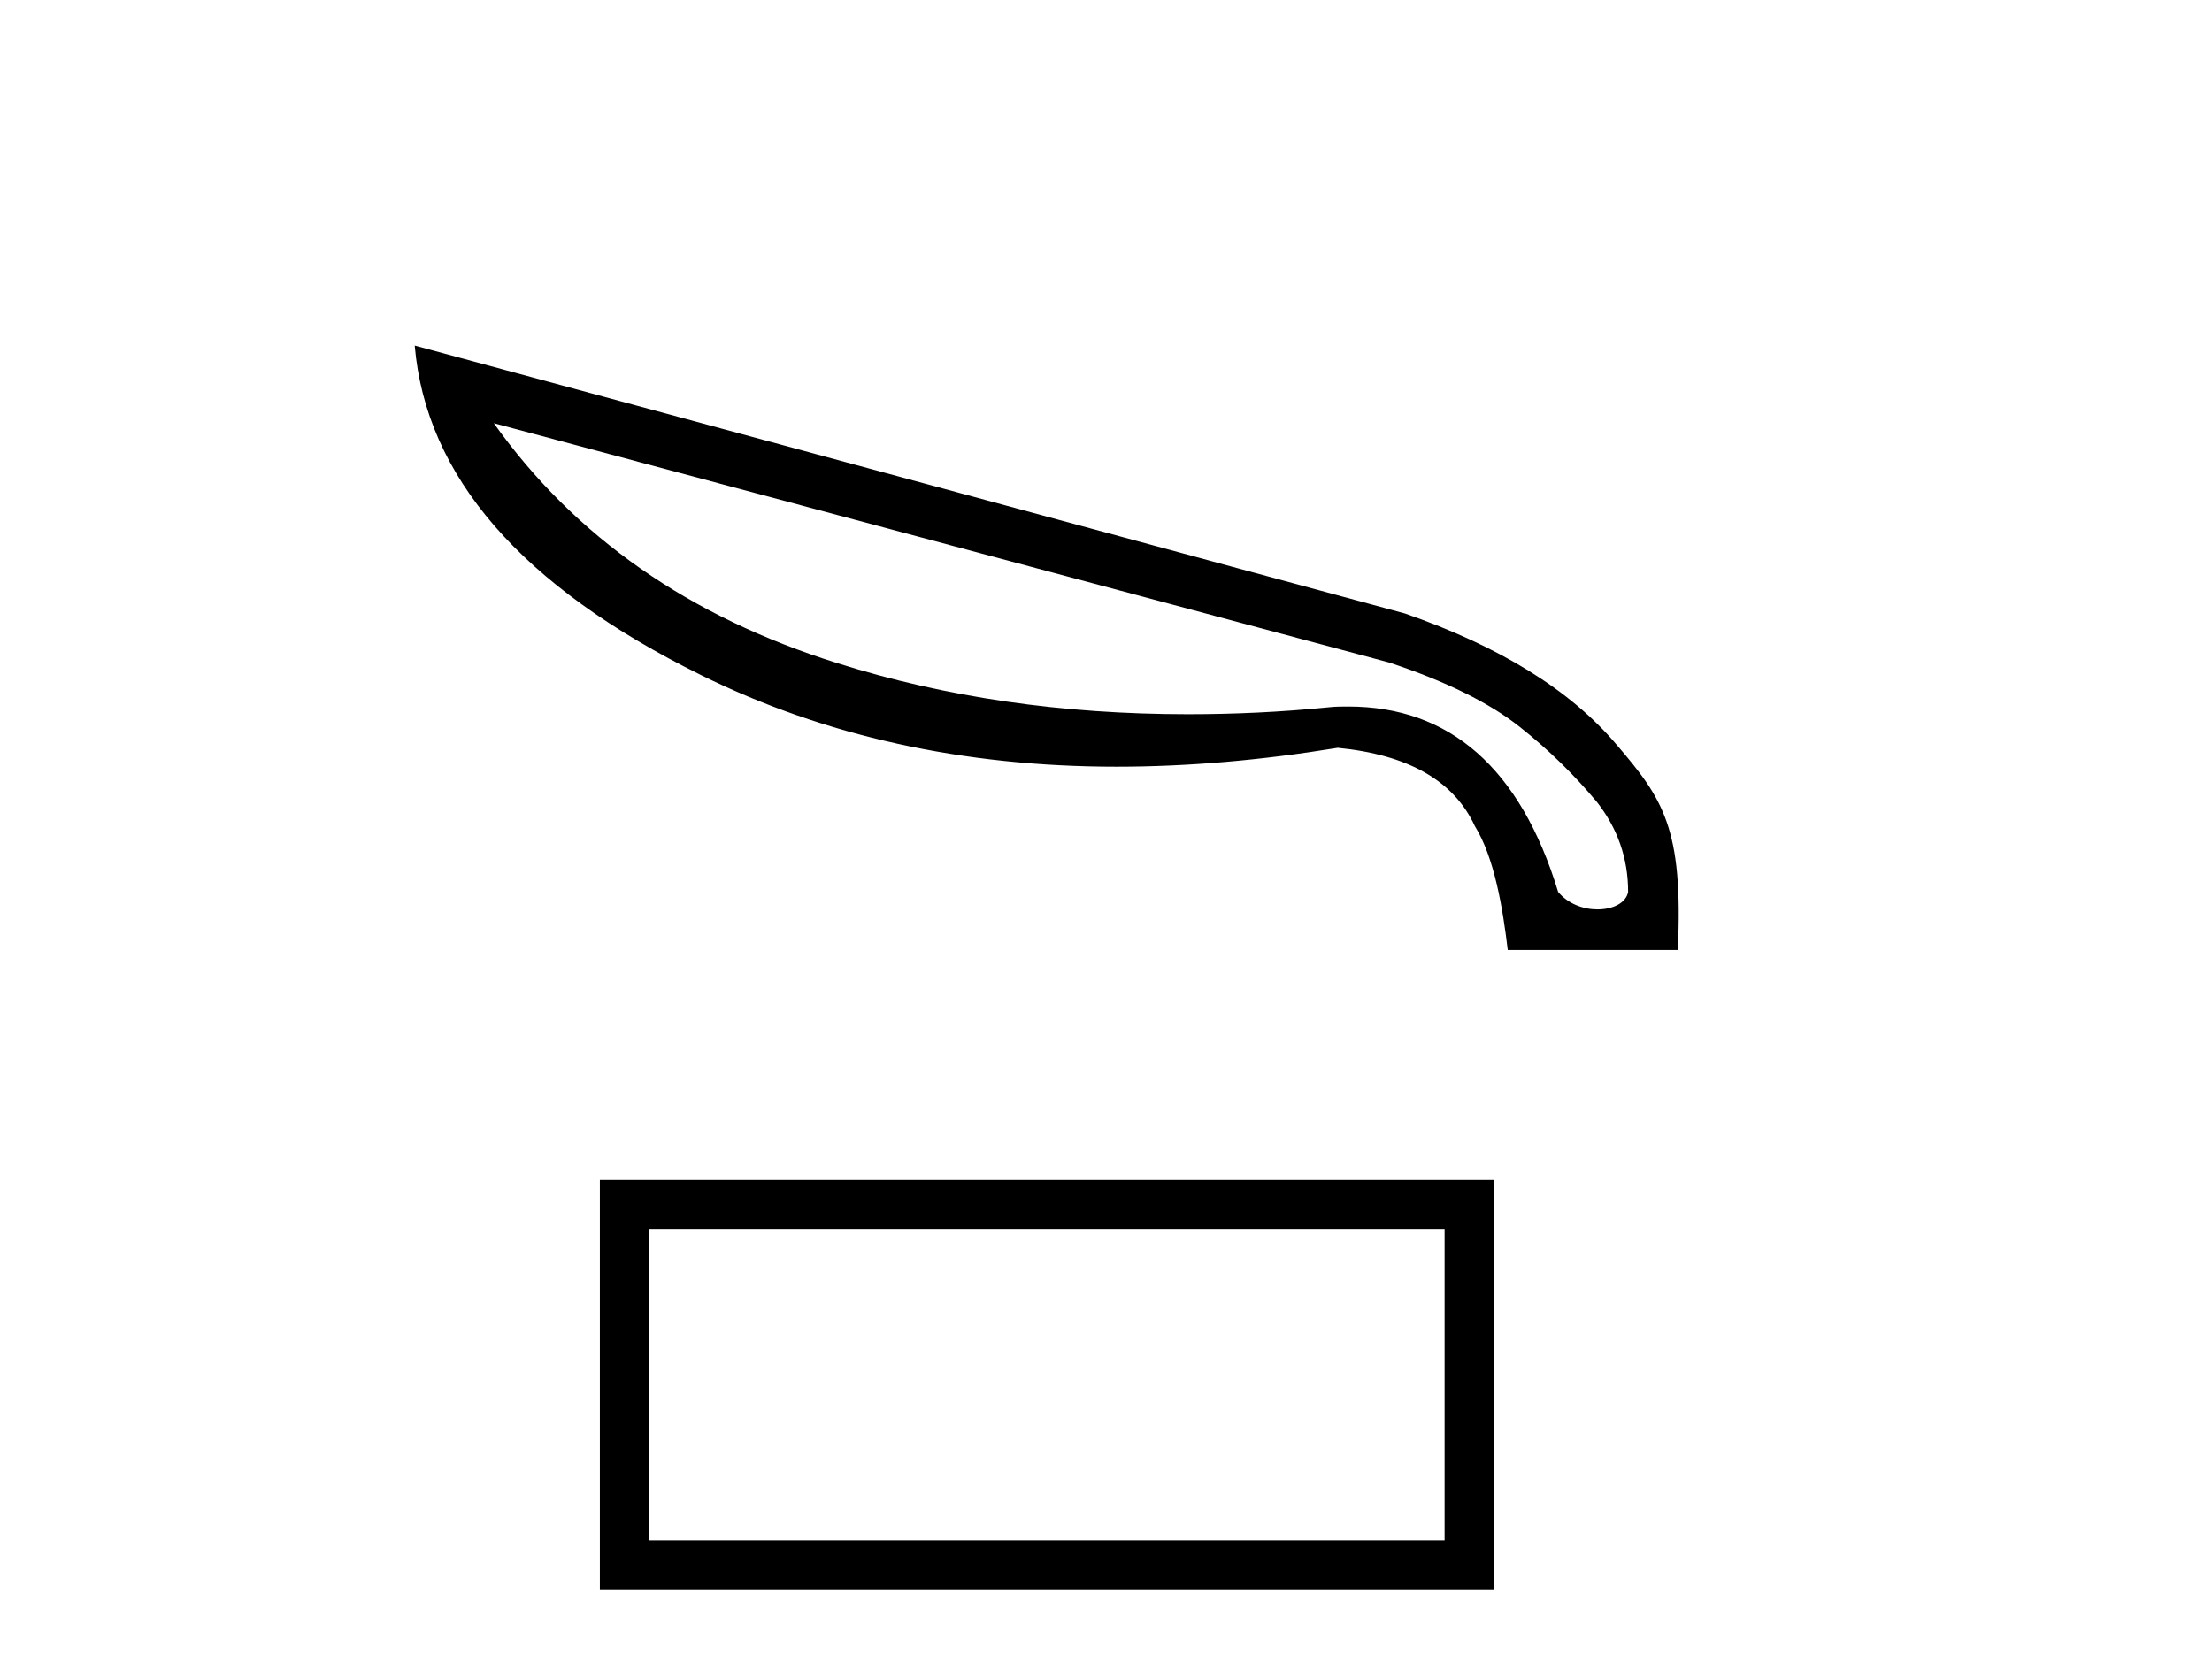
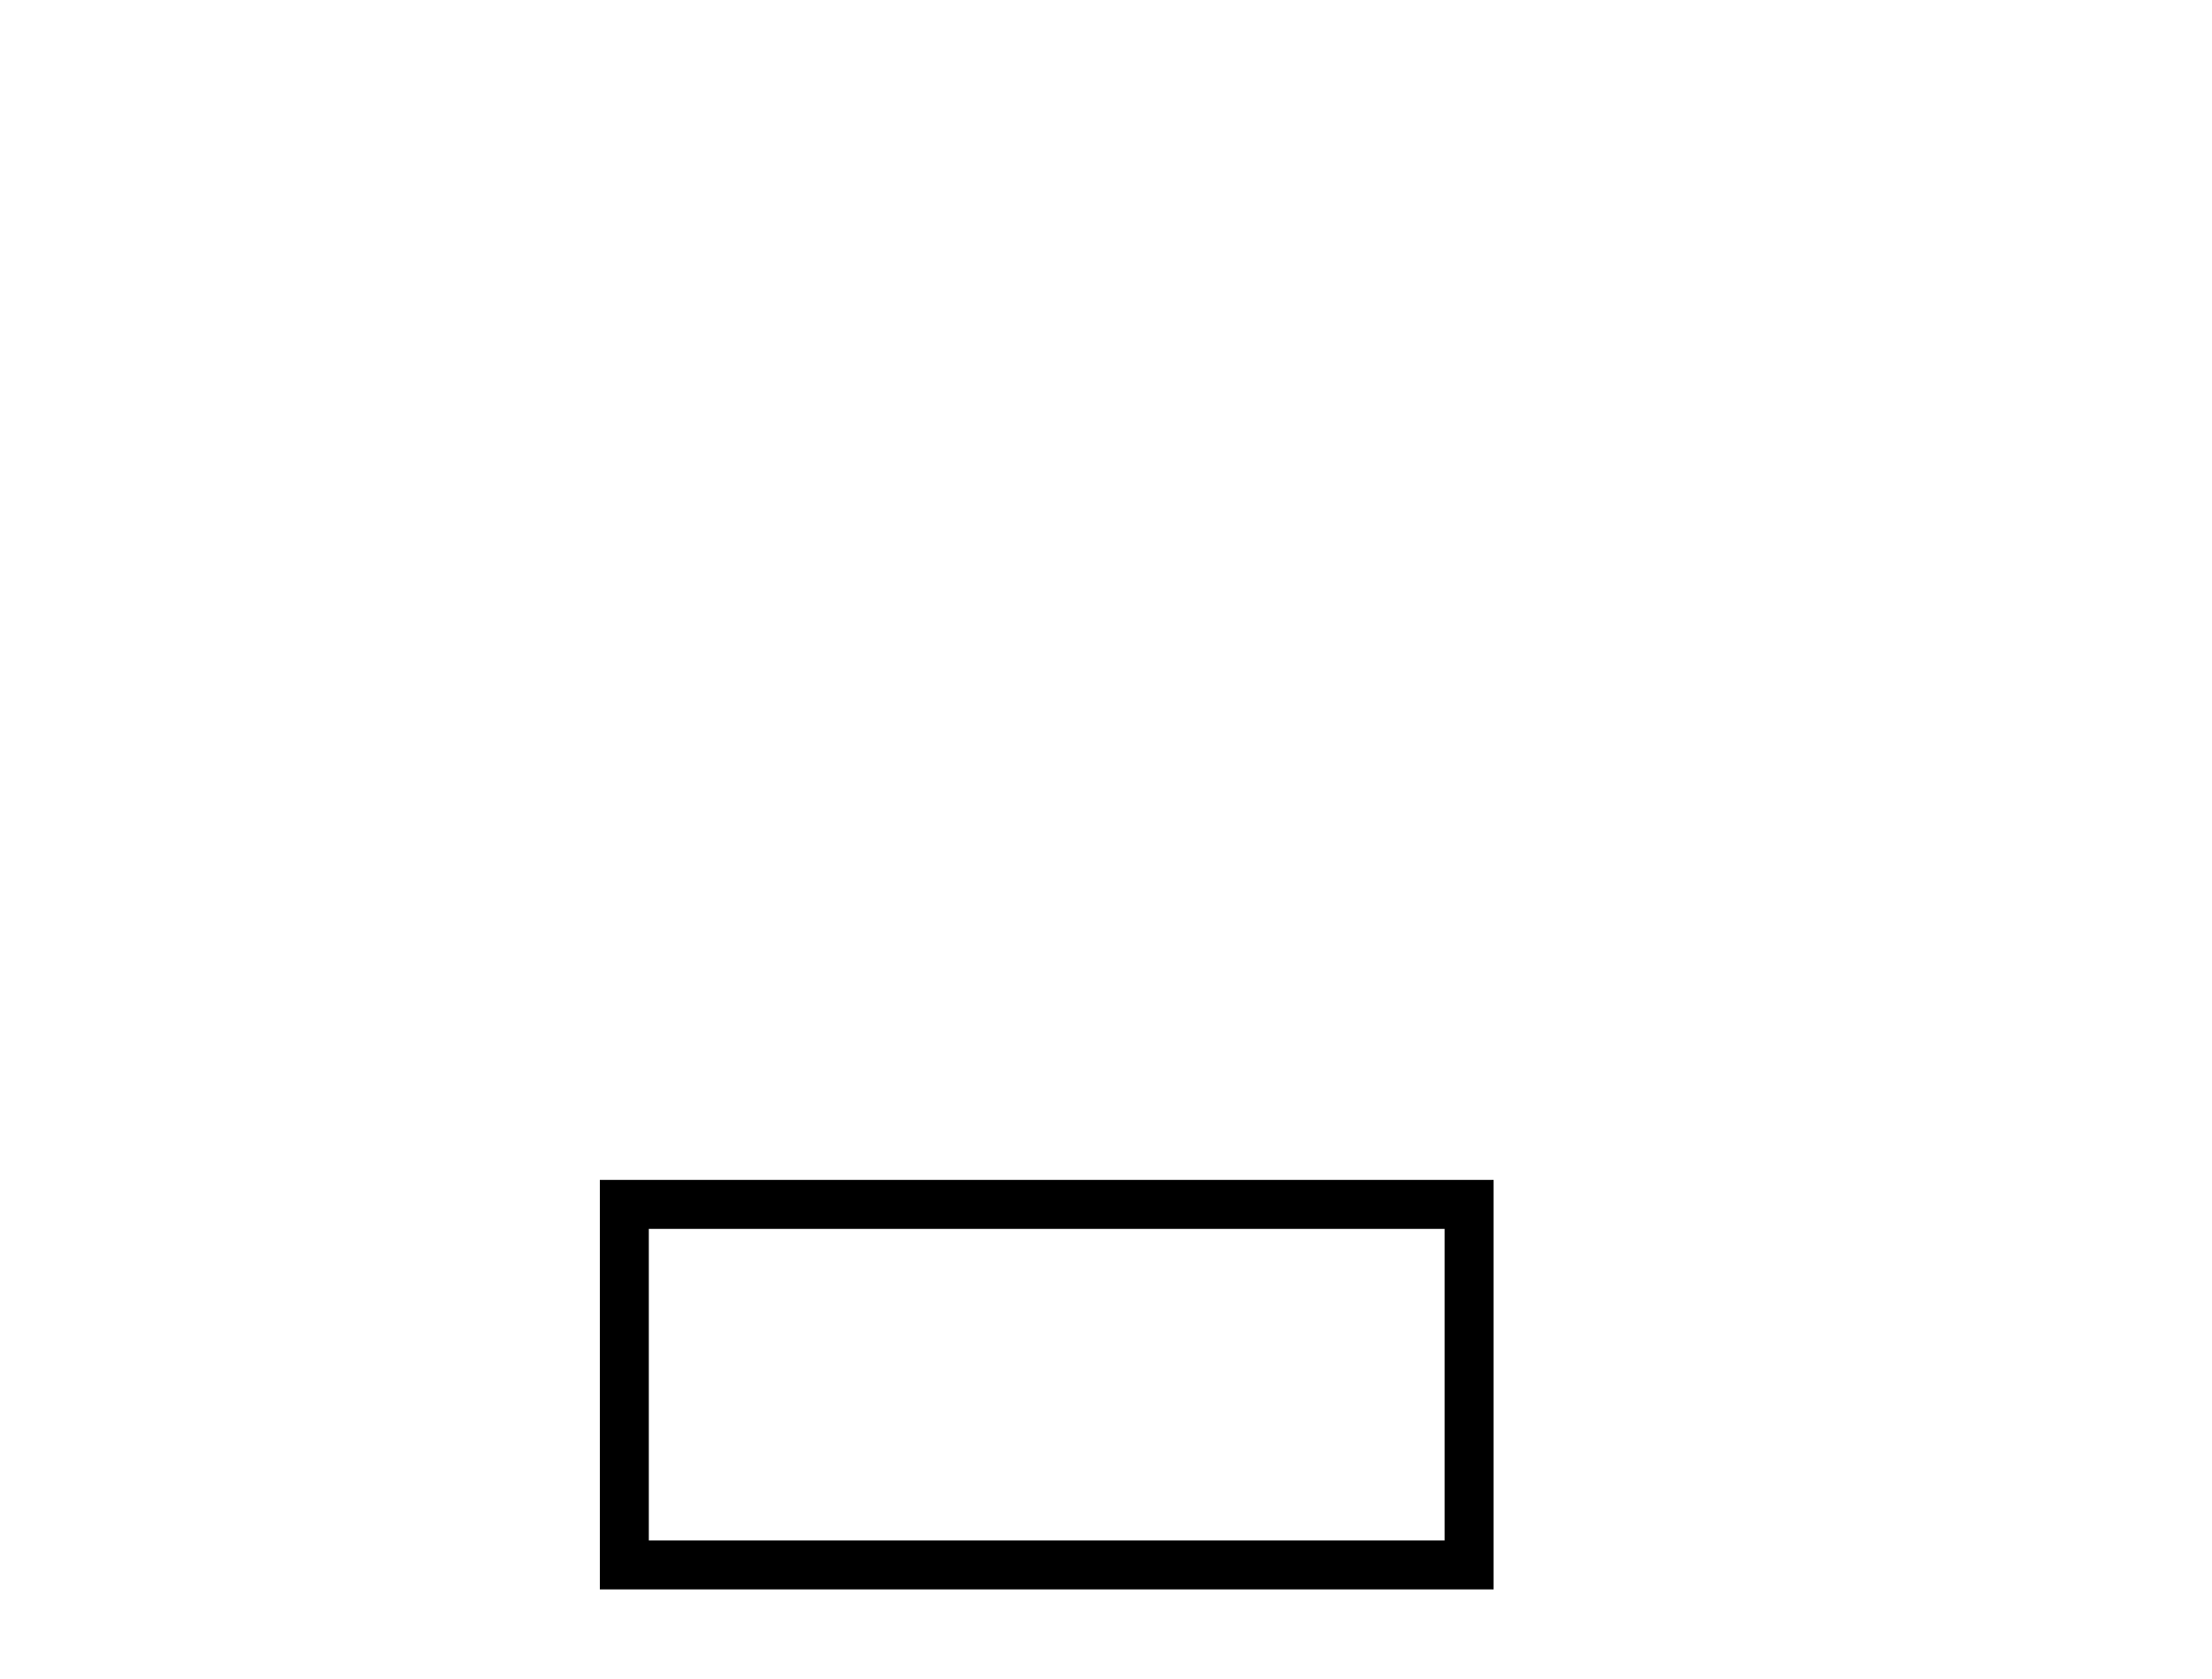
<svg xmlns="http://www.w3.org/2000/svg" width="54.0" height="41.0">
-   <path d="M 12.055 10.333 L 33.904 16.175 C 35.305 16.637 36.364 17.166 37.098 17.747 C 37.833 18.328 38.448 18.943 38.978 19.575 C 39.49 20.224 39.746 20.959 39.746 21.779 C 39.695 22.052 39.371 22.206 38.995 22.206 C 38.653 22.206 38.277 22.069 38.038 21.779 C 37.116 18.755 35.39 17.252 32.913 17.252 C 32.759 17.252 32.606 17.252 32.452 17.269 C 31.273 17.388 30.129 17.44 29.001 17.44 C 25.943 17.44 23.09 17.03 20.442 16.193 C 16.838 15.065 14.036 13.118 12.055 10.333 ZM 10.124 8.437 C 10.398 11.631 12.721 14.313 17.111 16.483 C 20.118 17.969 23.5 18.721 27.259 18.721 C 28.984 18.721 30.778 18.567 32.657 18.26 C 34.382 18.43 35.493 19.063 36.005 20.173 C 36.483 20.942 36.688 22.189 36.808 23.197 L 40.959 23.197 C 41.096 20.224 40.6 19.507 39.456 18.174 C 38.328 16.842 36.603 15.783 34.297 14.98 L 10.124 8.437 Z" style="fill:#000000;stroke:none" />
  <path d="M 35.266 30.006 L 35.266 37.614 L 15.839 37.614 L 15.839 30.006 ZM 14.644 28.81 L 14.644 38.809 L 36.461 38.809 L 36.461 28.81 Z" style="fill:#000000;stroke:none" />
</svg>